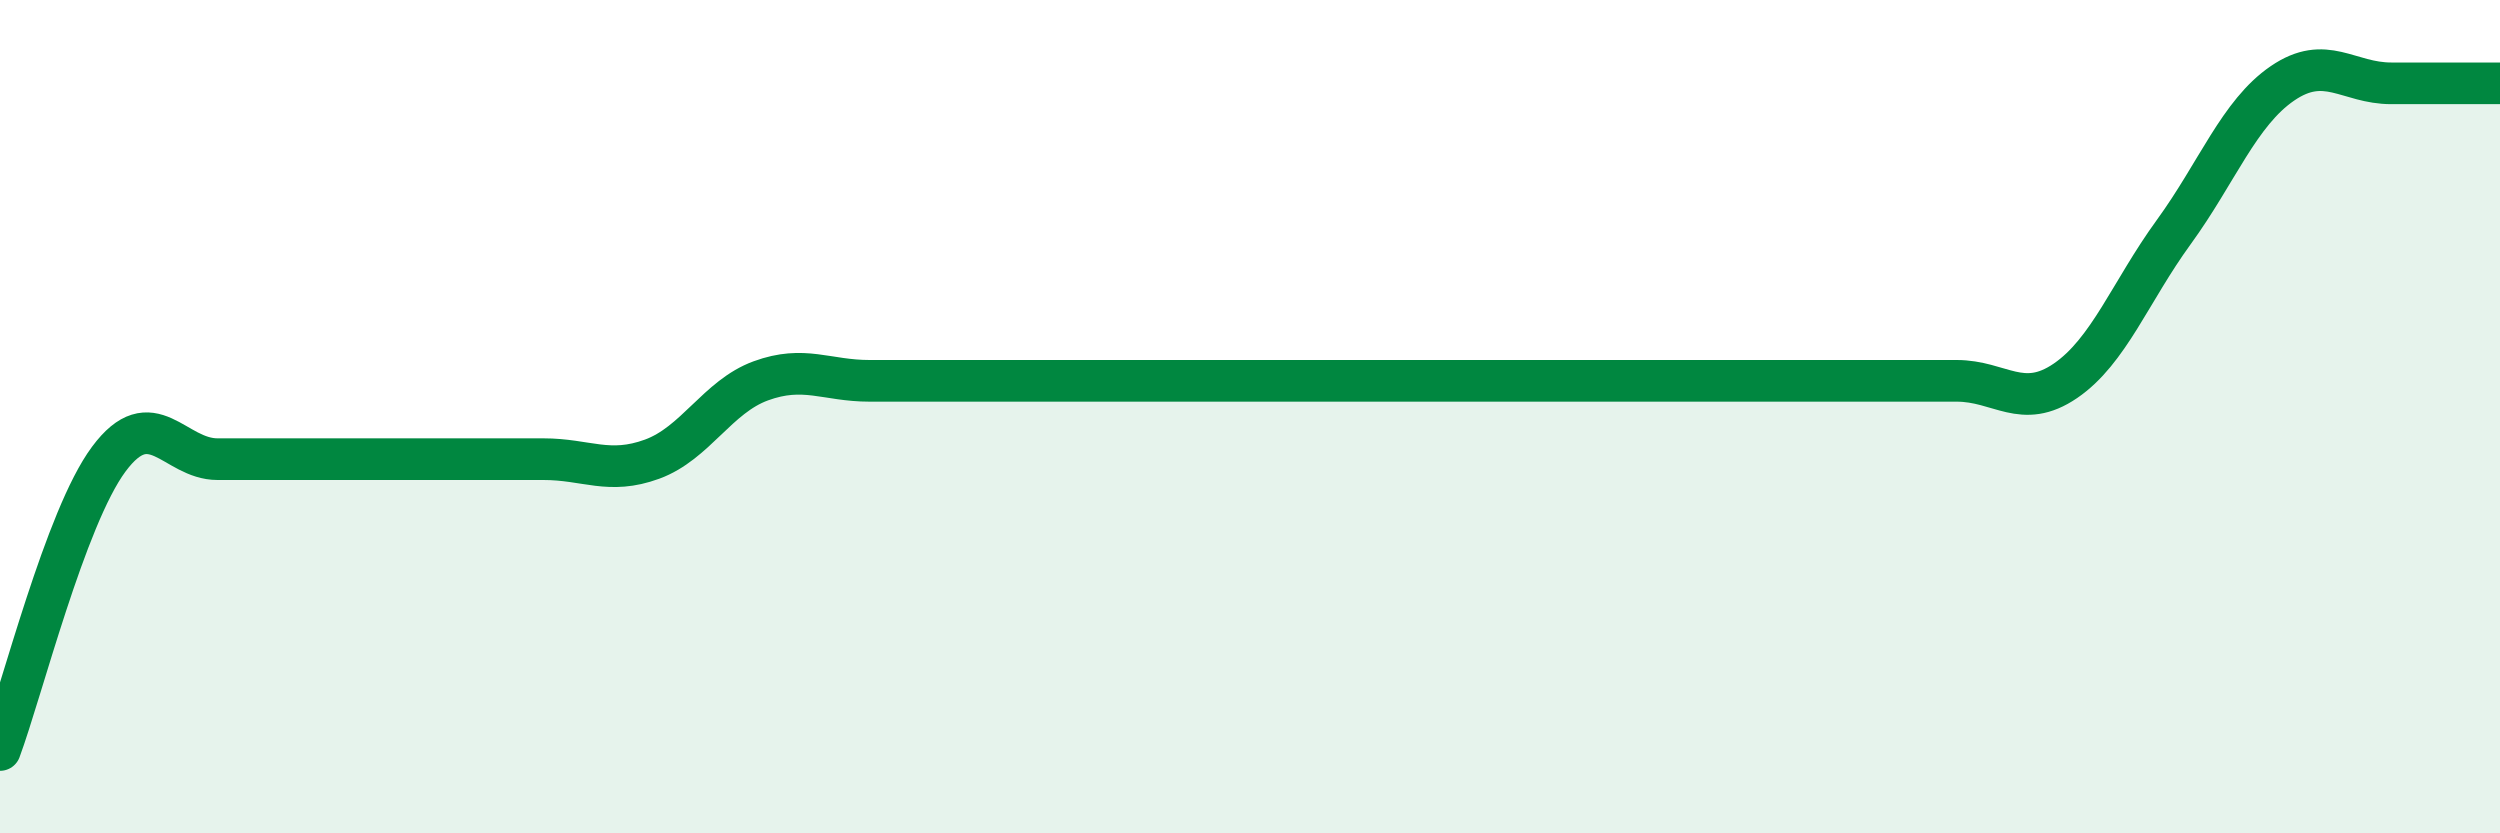
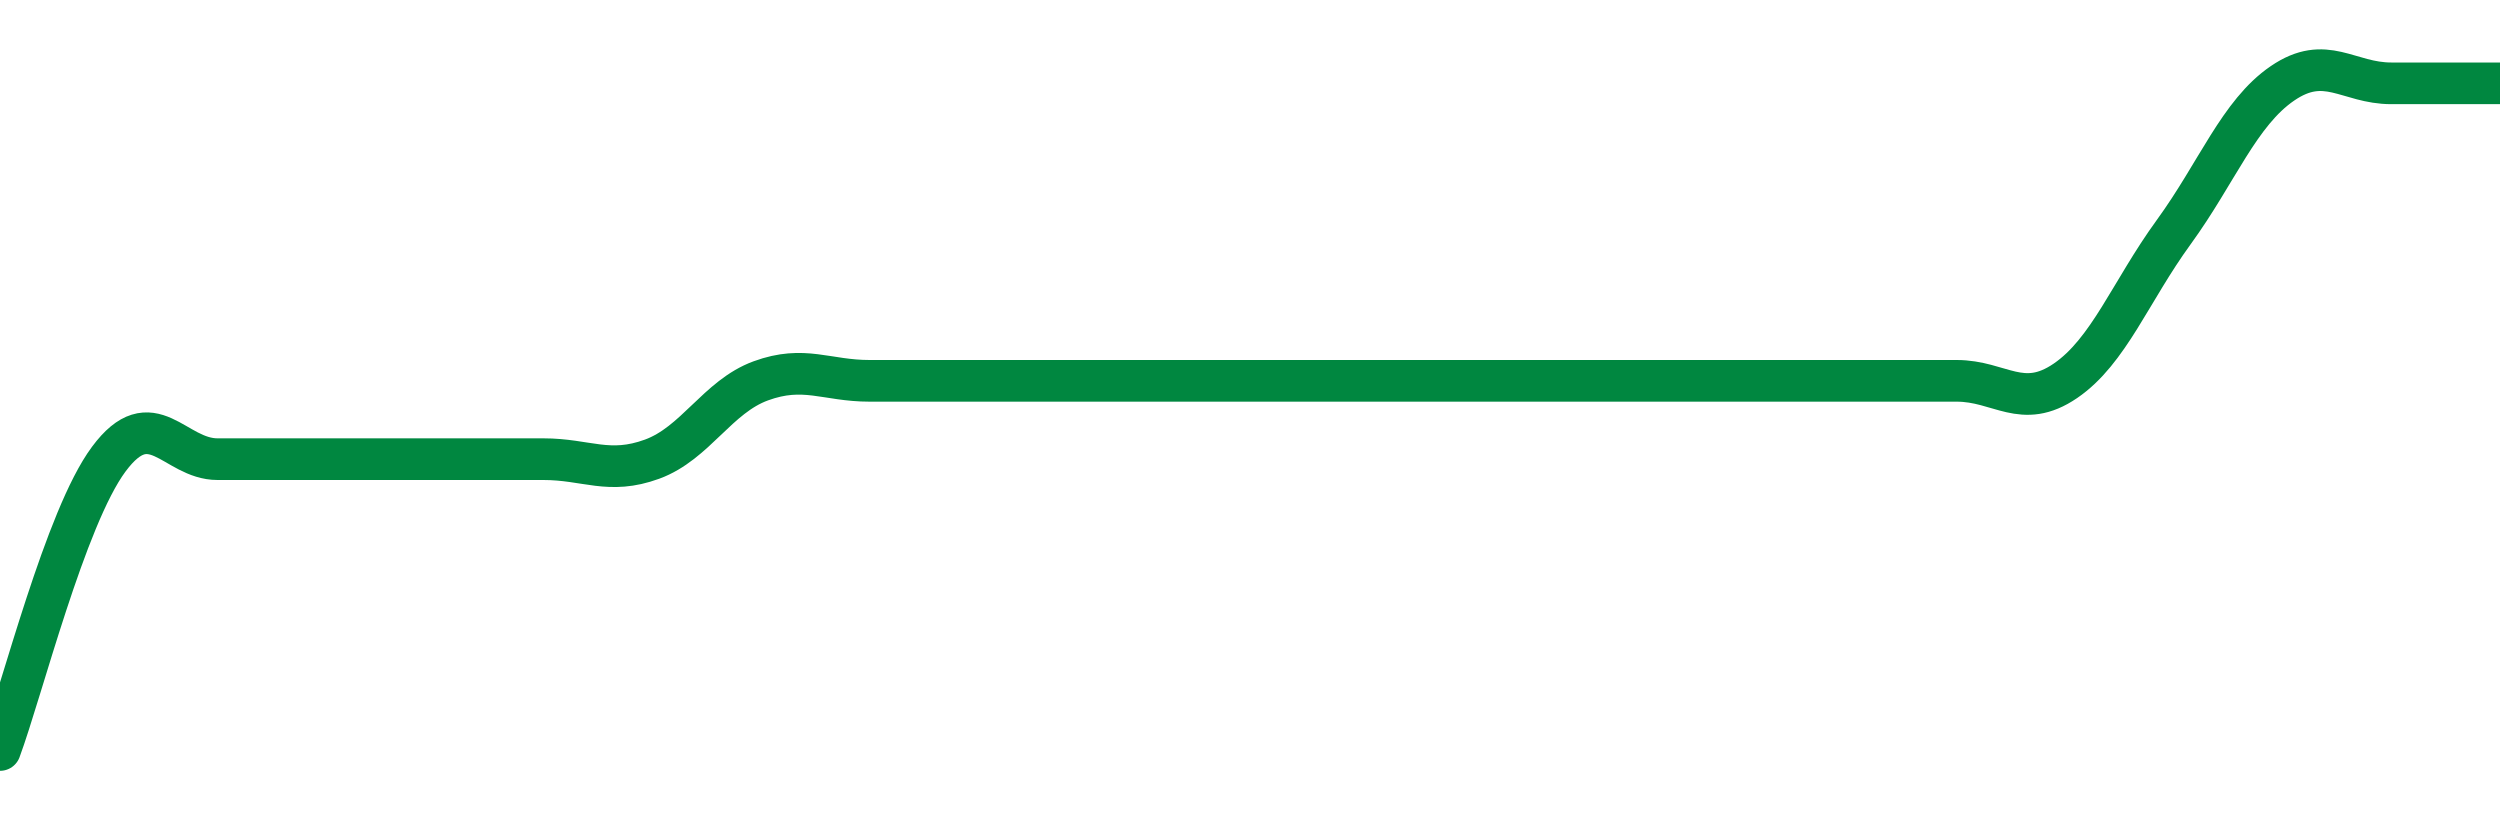
<svg xmlns="http://www.w3.org/2000/svg" width="60" height="20" viewBox="0 0 60 20">
-   <path d="M 0,18 C 0.52,16.6 1.57,12.42 2.61,11.02 C 3.65,9.62 4.18,11.02 5.22,11.02 C 6.26,11.02 6.79,11.02 7.83,11.02 C 8.87,11.02 9.39,11.02 10.43,11.02 C 11.47,11.02 12,11.02 13.04,11.02 C 14.08,11.02 14.61,11.4 15.65,11.02 C 16.69,10.64 17.22,9.52 18.26,9.14 C 19.3,8.76 19.83,9.14 20.87,9.14 C 21.91,9.14 22.44,9.14 23.48,9.14 C 24.52,9.14 25.05,9.14 26.09,9.14 C 27.13,9.14 27.66,9.14 28.7,9.14 C 29.74,9.14 30.26,9.14 31.3,9.14 C 32.34,9.14 32.87,9.14 33.91,9.14 C 34.95,9.14 35.48,9.14 36.52,9.14 C 37.56,9.14 38.09,9.14 39.13,9.14 C 40.17,9.14 40.7,9.14 41.74,9.14 C 42.78,9.14 43.31,9.14 44.35,9.14 C 45.39,9.14 45.92,9.14 46.96,9.14 C 48,9.14 48.53,9.85 49.57,9.14 C 50.61,8.43 51.13,7 52.17,5.57 C 53.21,4.14 53.74,2.71 54.78,2 C 55.82,1.29 56.35,2 57.39,2 C 58.43,2 59.48,2 60,2L60 20L0 20Z" fill="#008740" opacity="0.1" stroke-linecap="round" stroke-linejoin="round" />
  <path d="M 0,18 C 0.52,16.6 1.57,12.42 2.61,11.02 C 3.65,9.62 4.18,11.02 5.22,11.02 C 6.26,11.02 6.79,11.02 7.83,11.02 C 8.87,11.02 9.39,11.02 10.43,11.02 C 11.47,11.02 12,11.02 13.04,11.02 C 14.08,11.02 14.61,11.4 15.65,11.02 C 16.69,10.64 17.22,9.52 18.26,9.14 C 19.3,8.76 19.83,9.14 20.87,9.14 C 21.91,9.14 22.44,9.14 23.48,9.14 C 24.52,9.14 25.05,9.14 26.09,9.14 C 27.13,9.14 27.66,9.14 28.7,9.14 C 29.74,9.14 30.26,9.14 31.3,9.14 C 32.34,9.14 32.87,9.14 33.91,9.14 C 34.95,9.14 35.48,9.14 36.52,9.14 C 37.56,9.14 38.09,9.14 39.13,9.14 C 40.17,9.14 40.7,9.14 41.74,9.14 C 42.78,9.14 43.31,9.14 44.35,9.14 C 45.39,9.14 45.92,9.14 46.96,9.14 C 48,9.14 48.53,9.85 49.57,9.14 C 50.61,8.43 51.13,7 52.17,5.57 C 53.21,4.14 53.74,2.71 54.78,2 C 55.82,1.29 56.35,2 57.39,2 C 58.43,2 59.48,2 60,2" stroke="#008740" stroke-width="1" fill="none" stroke-linecap="round" stroke-linejoin="round" />
</svg>